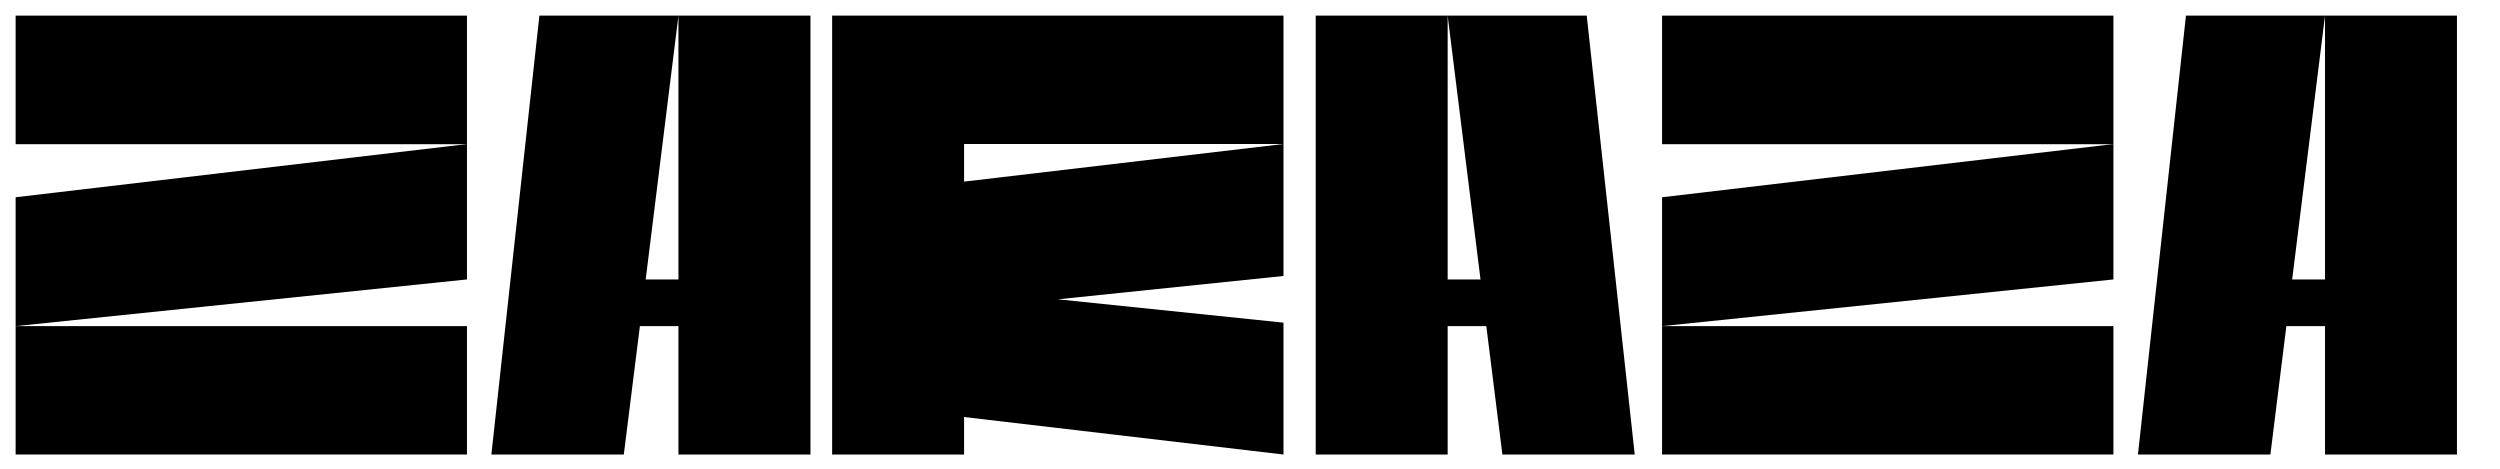
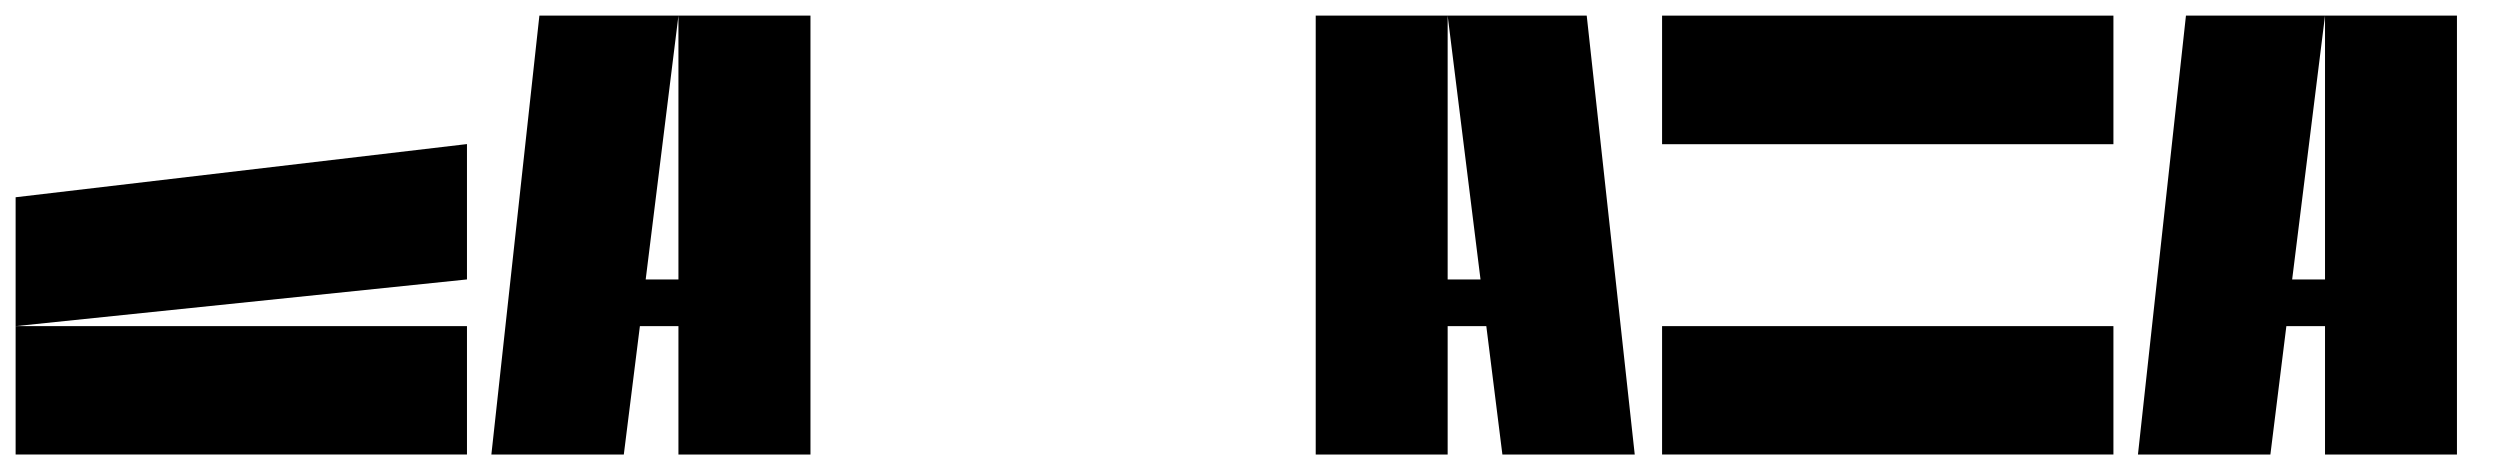
<svg xmlns="http://www.w3.org/2000/svg" fill="none" height="30" viewBox="0 0 160 30" width="160">
  <g fill="#000">
-     <path d="m29.886 1h-28.886v8.229h28.886z" />
    <path d="m29.886 20.872h-28.886v8.216h28.886z" />
    <path d="m1 20.872 28.886-2.988v-8.663l-28.886 3.403z" />
    <path d="m43.42 17.885h-2.096l2.096-16.885h-8.899l-3.073 28.089h8.476l1.029-8.216h2.467v8.216h8.45v-28.089h-8.45z" />
    <path d="m92.65 1 2.103 16.885h-2.103v-16.885h-8.444v28.089h8.444v-8.216h2.474l1.029 8.216h8.47l-3.073-28.089z" />
-     <path d="m53.257 1v8.216 3.403 5.043 2.994 5.043 3.39h8.444v-2.4l20.442 2.4v-8.439l-14.44-1.494 14.44-1.494v-8.446l-20.442 2.407v-2.407h20.442v-8.216h-20.442z" />
    <path d="m135.259 1h-28.886v8.229h28.886z" />
    <path d="m135.259 20.872h-28.886v8.216h28.886z" />
-     <path d="m106.373 20.872 28.886-2.988v-8.663l-28.886 3.403z" />
    <path d="m148.801 1v16.885h-2.103l2.103-16.885h-8.9l-3.072 28.089h8.476l1.022-8.216h2.474v8.216h8.444v-28.089z" />
  </g>
</svg>